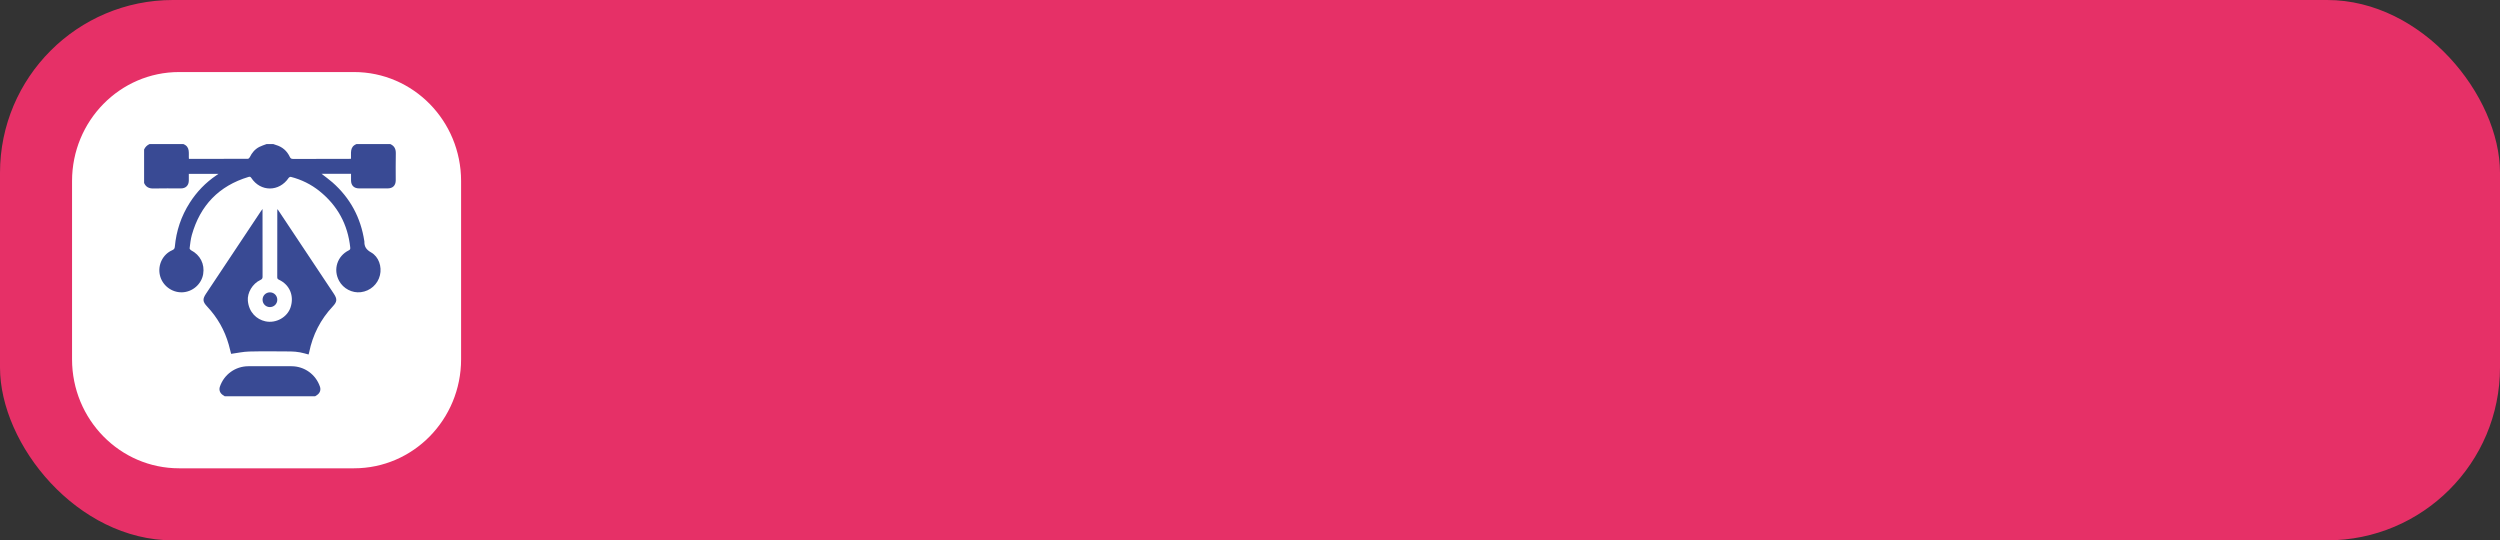
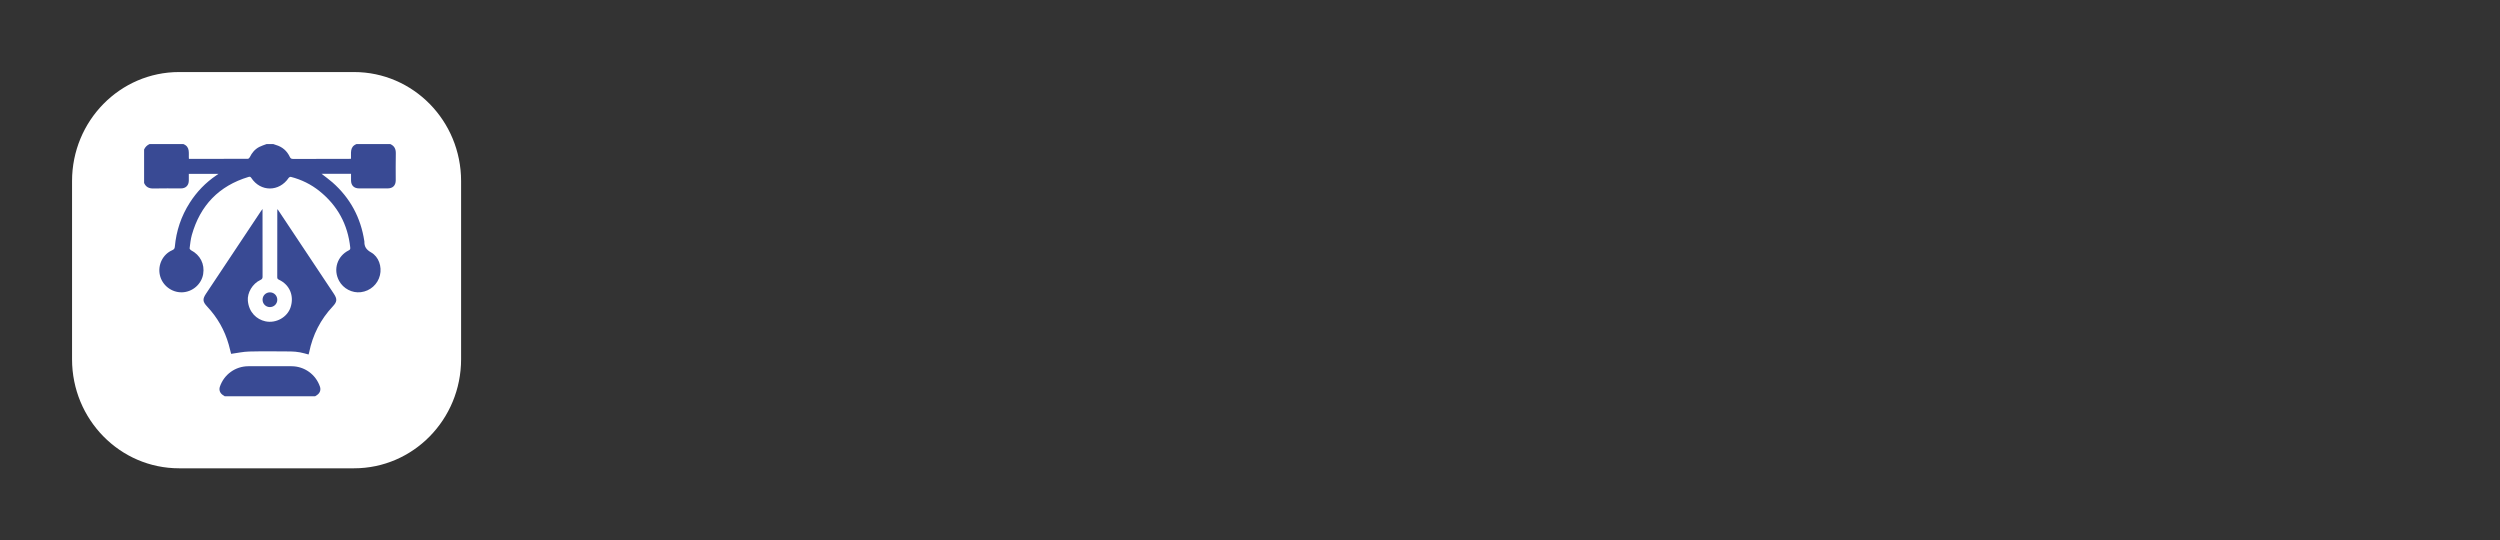
<svg xmlns="http://www.w3.org/2000/svg" width="347" height="75" viewBox="0 0 347 75" fill="none">
  <rect x="0" y="0" width="347" height="75" fill="#333333" stroke="none" />
-   <rect width="347" height="75" rx="24" fill="#E63067" />
  <path d="M10 25.132C10 16.775 16.652 10 24.857 10H49.143C57.348 10 64 16.775 64 25.132V49.868C64 58.225 57.348 65 49.143 65H24.857C16.652 65 10 58.225 10 49.868V25.132Z" fill="white" />
  <path d="M54.18 20C54.743 20.255 54.955 20.685 54.938 21.306C54.907 22.547 54.931 23.79 54.928 25.031C54.926 25.743 54.52 26.149 53.806 26.15C52.487 26.151 51.168 26.151 49.849 26.15C49.134 26.149 48.727 25.744 48.723 25.035C48.721 24.74 48.723 24.444 48.723 24.125H44.633C45.143 24.524 45.66 24.889 46.134 25.305C48.604 27.478 50.071 30.203 50.567 33.456C50.57 33.478 50.578 33.501 50.577 33.523C50.551 34.237 50.849 34.662 51.509 35.035C52.575 35.636 53.023 37.008 52.738 38.196C52.434 39.464 51.386 40.396 50.084 40.555C48.877 40.703 47.653 40.064 47.065 38.98C46.214 37.409 46.8 35.55 48.408 34.749C48.59 34.659 48.636 34.57 48.614 34.361C48.274 31.154 46.854 28.539 44.345 26.525C43.17 25.581 41.841 24.93 40.382 24.553C40.292 24.53 40.124 24.605 40.069 24.687C38.753 26.651 36.163 26.657 34.874 24.687C34.763 24.517 34.667 24.505 34.486 24.56C30.391 25.799 27.788 28.506 26.628 32.612C26.459 33.21 26.402 33.84 26.318 34.458C26.307 34.543 26.426 34.688 26.52 34.737C27.79 35.391 28.435 36.653 28.199 38.05C27.96 39.46 26.706 40.538 25.262 40.574C23.806 40.609 22.501 39.59 22.188 38.171C21.877 36.765 22.597 35.299 23.903 34.731C24.145 34.626 24.243 34.506 24.267 34.243C24.465 32.042 25.149 30.003 26.34 28.139C27.308 26.623 28.531 25.353 30.021 24.344C30.105 24.287 30.188 24.228 30.327 24.13H26.207C26.207 24.432 26.21 24.747 26.207 25.061C26.201 25.731 25.79 26.149 25.124 26.151C23.851 26.154 22.577 26.129 21.304 26.161C20.684 26.176 20.255 25.965 20 25.4V20.752C20.156 20.408 20.407 20.156 20.75 20H25.458C26.445 20.395 26.153 21.295 26.221 22.052C28.971 22.052 31.683 22.054 34.396 22.042C34.49 22.042 34.622 21.921 34.669 21.823C34.963 21.21 35.381 20.71 35.985 20.396C36.302 20.232 36.652 20.131 36.988 20C37.307 20 37.625 20 37.944 20C38.06 20.04 38.174 20.085 38.292 20.12C39.182 20.378 39.828 20.933 40.221 21.768C40.322 21.982 40.432 22.059 40.671 22.058C43.248 22.049 45.825 22.052 48.402 22.052C48.5 22.052 48.599 22.041 48.717 22.035C48.762 21.267 48.5 20.395 49.472 20H54.18Z" fill="#394A94" />
  <path d="M31.189 55C31.098 54.94 31.005 54.882 30.916 54.821C30.514 54.546 30.368 54.111 30.524 53.658C31.108 51.965 32.673 50.838 34.466 50.833C36.466 50.828 38.466 50.828 40.465 50.833C42.258 50.838 43.824 51.965 44.407 53.658C44.564 54.111 44.417 54.546 44.016 54.821C43.926 54.882 43.834 54.94 43.742 55H31.189Z" fill="#394A94" />
  <path d="M38.52 29.026C39.654 30.73 40.749 32.377 41.845 34.024C43.339 36.268 44.832 38.512 46.325 40.755C46.827 41.51 46.802 41.877 46.187 42.533C44.488 44.344 43.403 46.472 42.911 48.906C42.892 49.005 42.859 49.101 42.831 49.205C42.424 49.1 42.036 48.973 41.638 48.905C41.214 48.833 40.781 48.784 40.352 48.782C38.431 48.769 36.508 48.743 34.589 48.791C33.76 48.812 32.934 48.999 32.081 49.114C31.987 48.746 31.877 48.284 31.747 47.827C31.179 45.82 30.175 44.061 28.748 42.541C28.125 41.877 28.096 41.514 28.595 40.765C31.128 36.958 33.66 33.152 36.193 29.346C36.253 29.256 36.321 29.17 36.439 29.007C36.439 29.192 36.439 29.289 36.439 29.386C36.439 32.393 36.436 35.4 36.445 38.407C36.445 38.653 36.362 38.76 36.148 38.858C35.037 39.369 34.301 40.649 34.403 41.749C34.552 43.361 35.622 44.335 36.832 44.598C38.313 44.919 39.878 44.035 40.331 42.659C40.854 41.072 40.213 39.531 38.731 38.832C38.575 38.758 38.482 38.692 38.482 38.489C38.491 35.39 38.488 32.292 38.489 29.193C38.489 29.162 38.5 29.131 38.52 29.025V29.026Z" fill="#394A94" />
  <path d="M37.458 42.624C36.882 42.621 36.433 42.158 36.444 41.577C36.453 41.016 36.907 40.575 37.472 40.578C38.048 40.581 38.497 41.044 38.487 41.626C38.477 42.186 38.023 42.628 37.458 42.624Z" fill="#394A94" />
</svg>